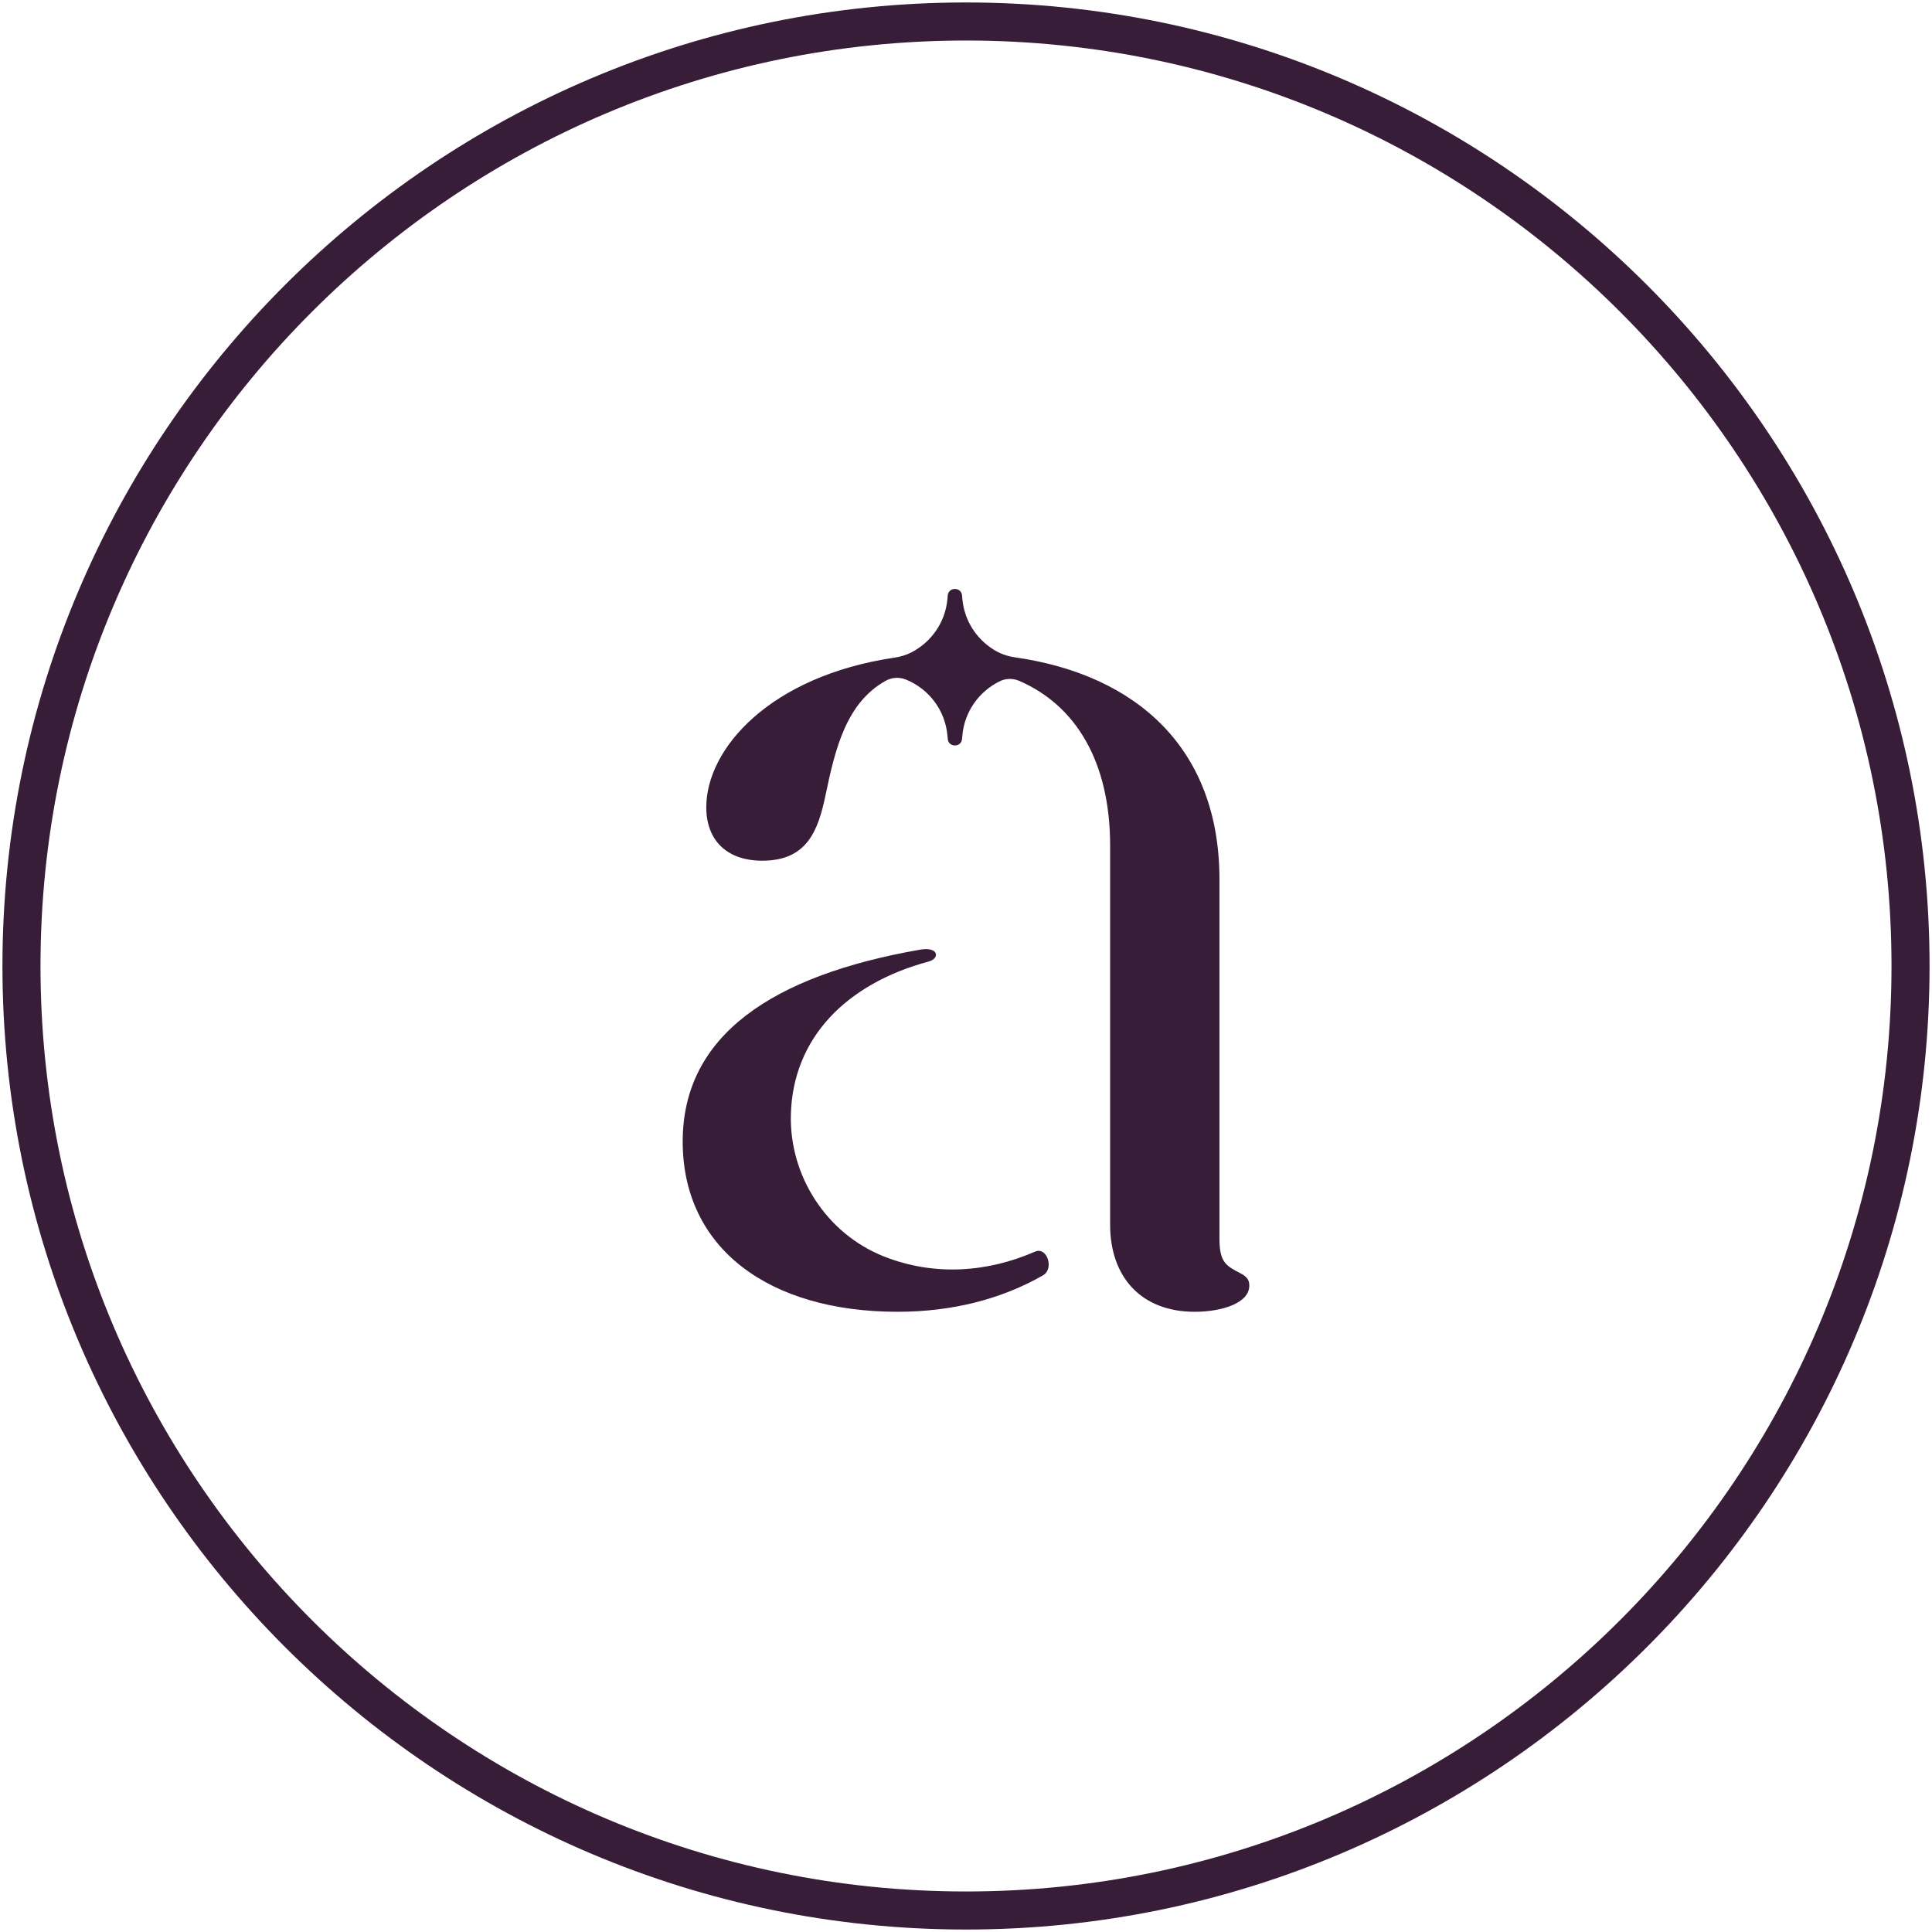
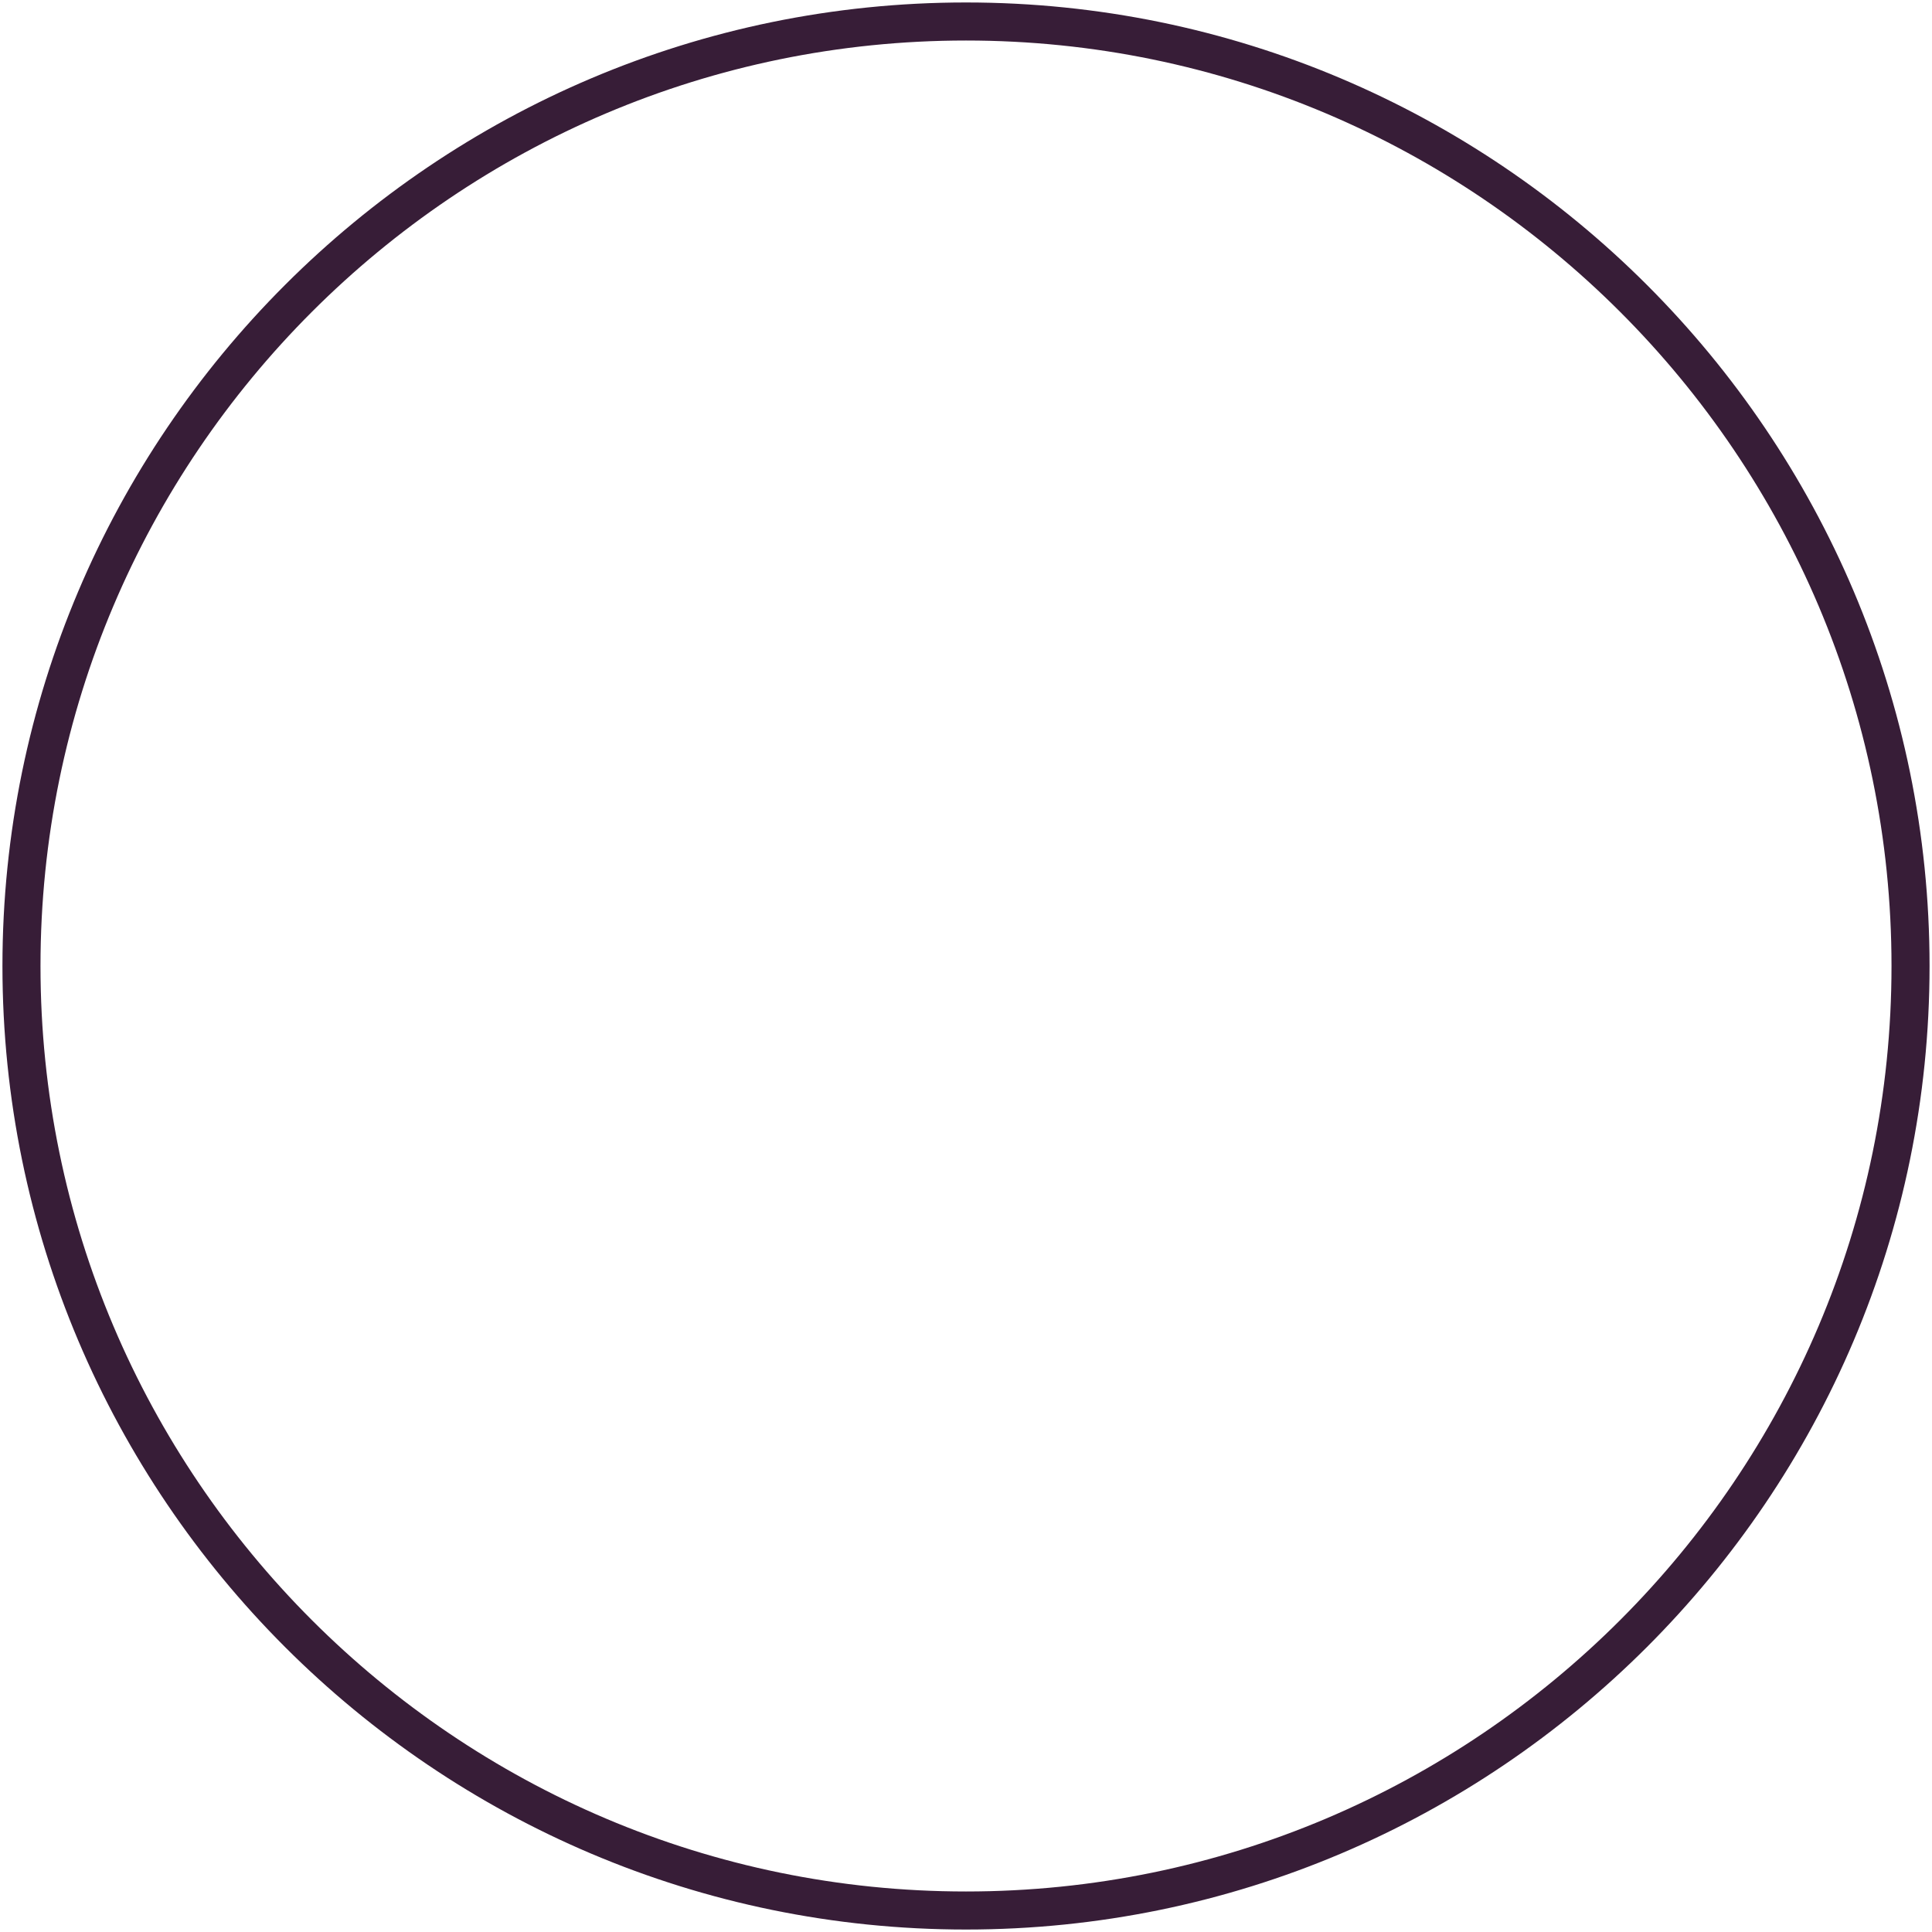
<svg xmlns="http://www.w3.org/2000/svg" id="Layer_1" viewBox="0 0 782 782">
  <defs>
    <style>.cls-1{fill:#371d37}</style>
  </defs>
-   <path d="M500.13 514.35c-4.52-2.51-6.54-4.53-6.54-13.08V355.93c0-52.77-33.3-82.81-82.81-89.87-3.05-.43-5.99-1.49-8.6-3.12-7-4.36-11.86-11.79-12.65-20.46l-.13-1.45c-.32-3.53-5.47-3.53-5.79 0l-.13 1.45c-.86 9.5-6.6 17.51-14.69 21.64-2.16 1.1-4.53 1.75-6.93 2.1-49.98 7.45-75.98 36.62-75.98 60.54 0 13.58 8.55 21.62 22.64 21.62 18.1 0 22.63-12.06 25.65-26.65 3.95-19.03 8.46-37.25 24.24-46.13 2.51-1.41 5.53-1.64 8.2-.57 9.22 3.71 15.93 12.28 16.87 22.61l.13 1.45c.32 3.53 5.47 3.53 5.79 0l.13-1.45c.88-9.71 6.85-17.89 15.22-21.93 2.46-1.19 5.34-1.19 7.85-.1 22.68 9.85 36.74 32.45 36.74 66.74v153.4c0 21.12 12.57 35.21 34.2 35.21 11.06 0 22.13-3.52 22.13-10.57 0-3.02-1.51-4.02-5.53-6.04Z" class="cls-1" />
-   <path d="M418.76 506.69c-18.54 8.08-40.21 10.17-61.18 1.79-23.03-9.2-38.08-32.48-37.47-57.26.76-31.02 22.37-53.07 55.88-62.06 4.54-1.32 3.89-6.04-3.49-4.79-59.73 10.43-96.17 34.6-96.17 77.68s34.7 68.91 87 68.91c22.36 0 42.26-5.27 58.75-14.7 4.8-2.58 1.72-12.01-3.32-9.56Z" class="cls-1" />
  <path d="M391 781C175.95 781 .99 606.04.99 390.99S175.95 1 391 1s390.01 174.95 390.01 389.99S606.05 781 391 781Zm0-764.6c-206.57 0-374.61 168.04-374.61 374.59S184.43 765.6 391 765.6s374.61-168.04 374.61-374.61S597.57 16.4 391 16.4Z" class="cls-1" />
</svg>